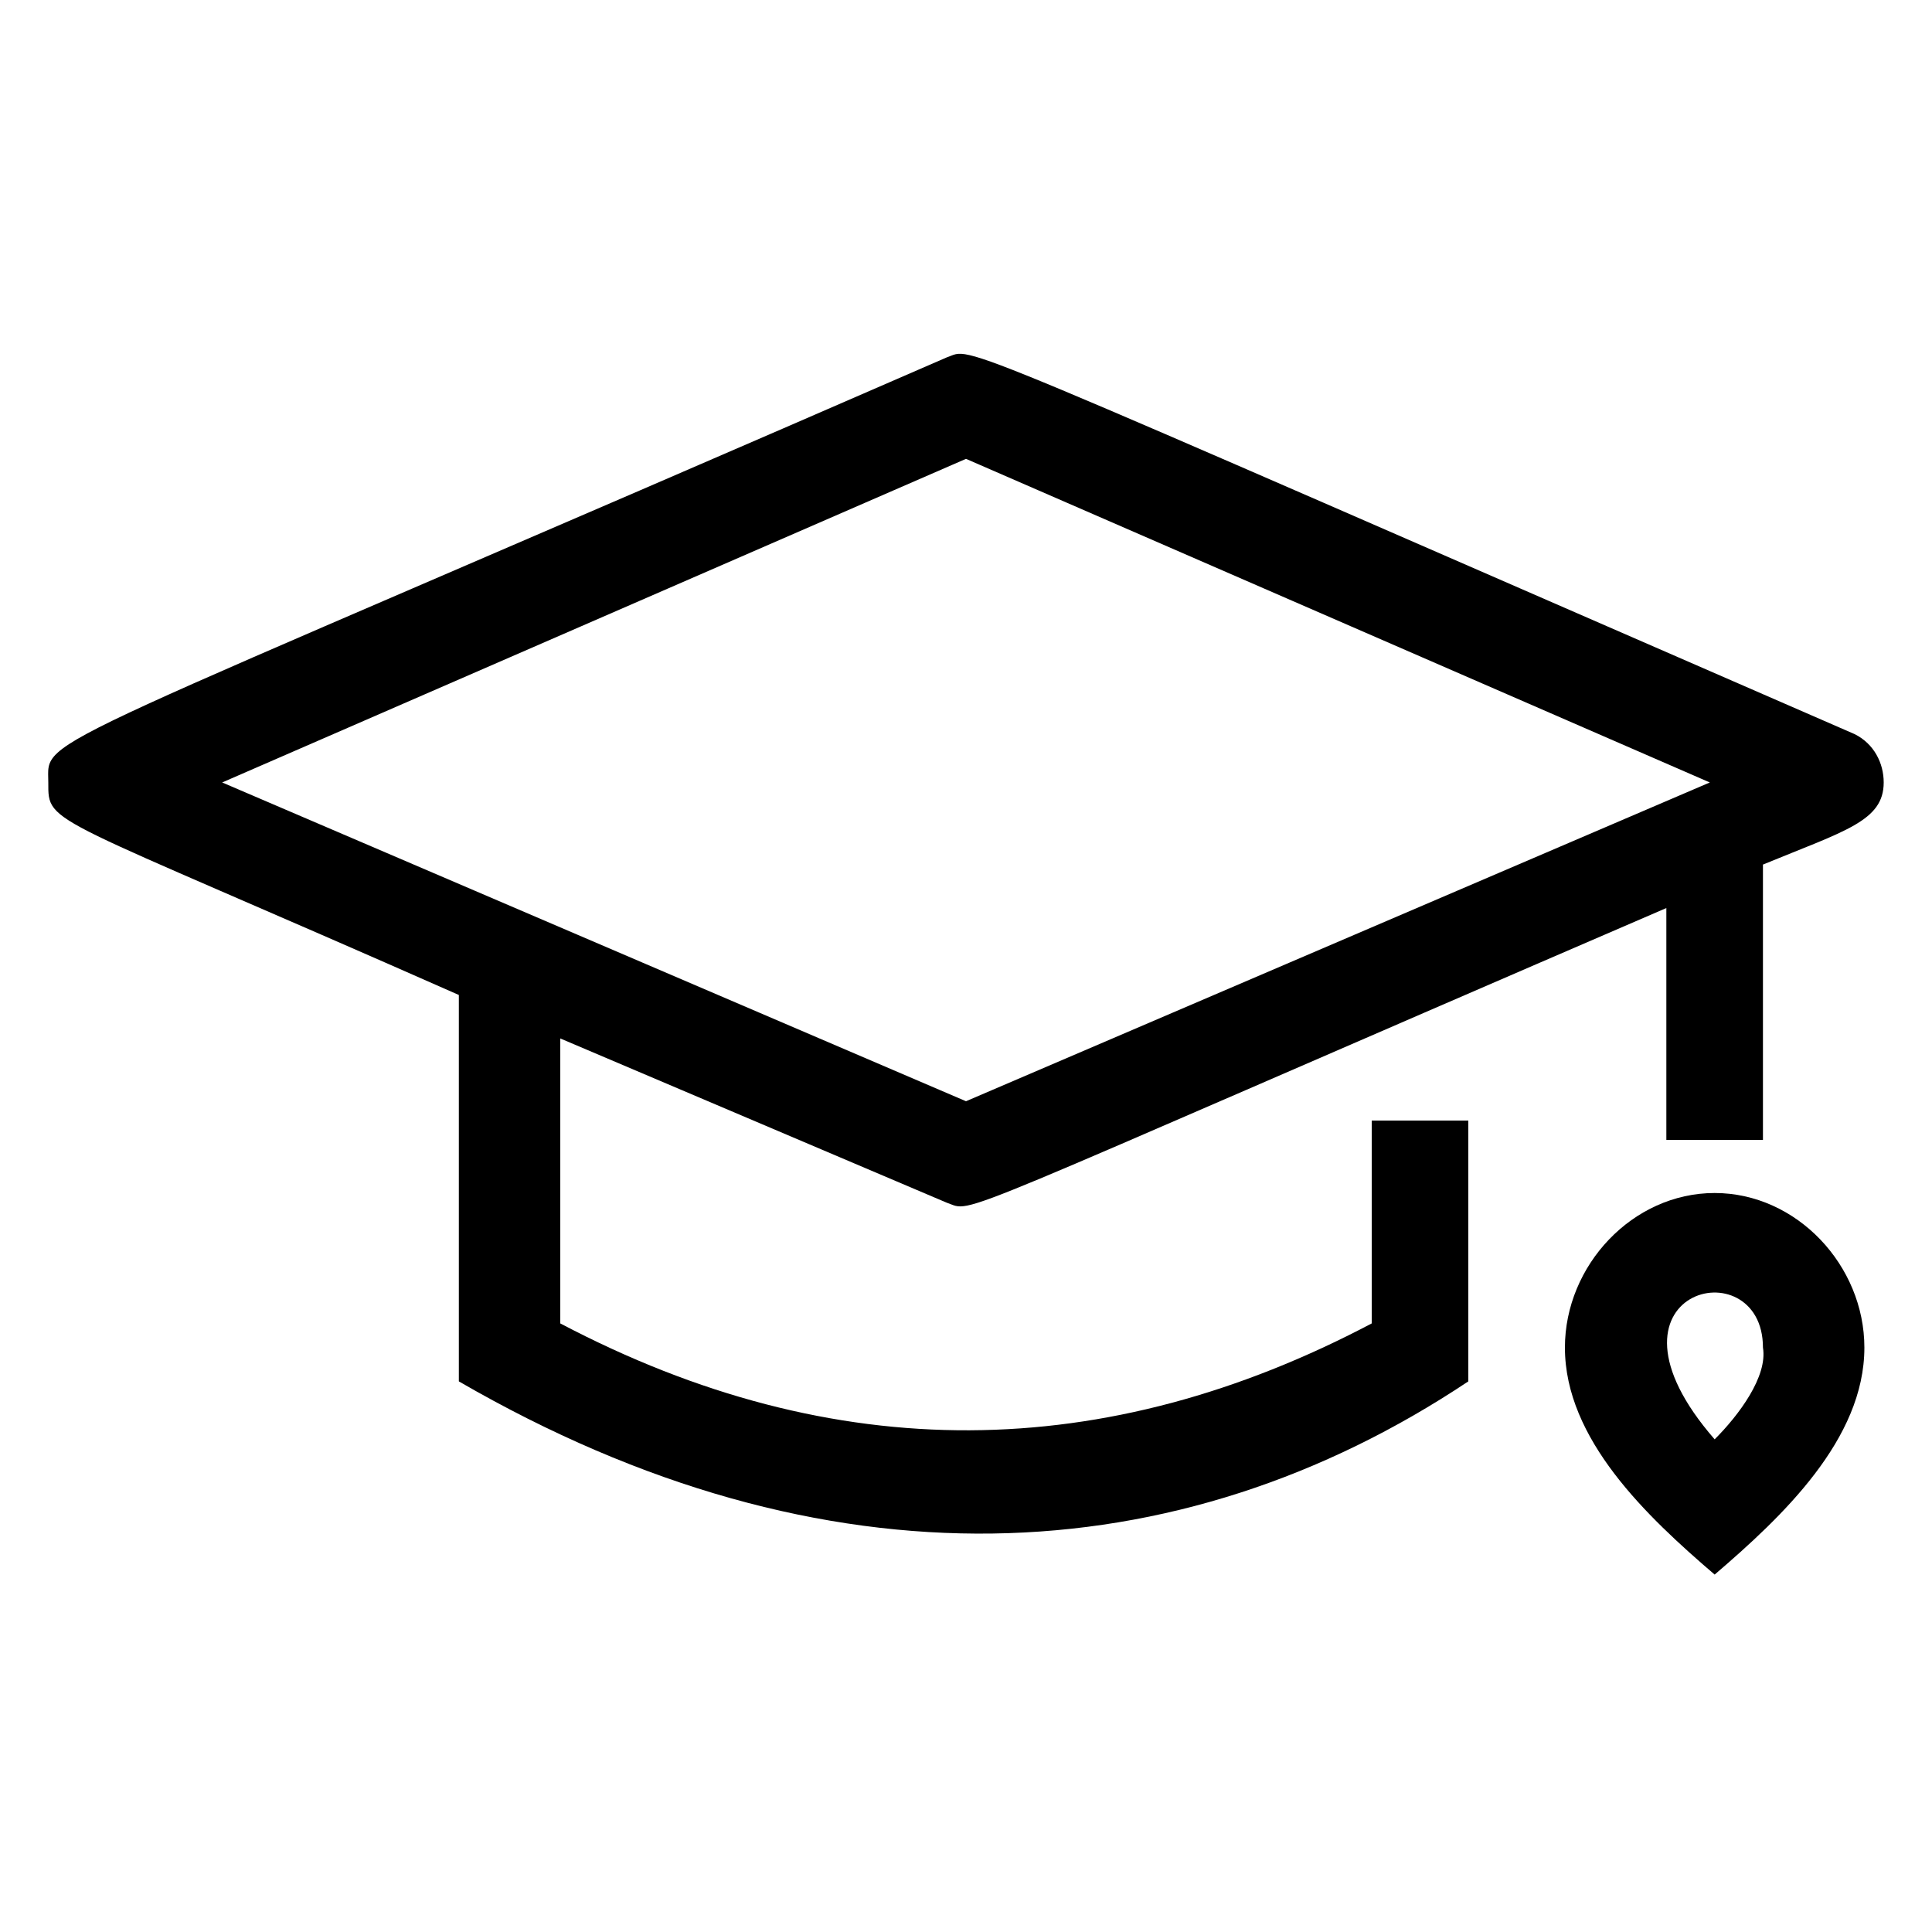
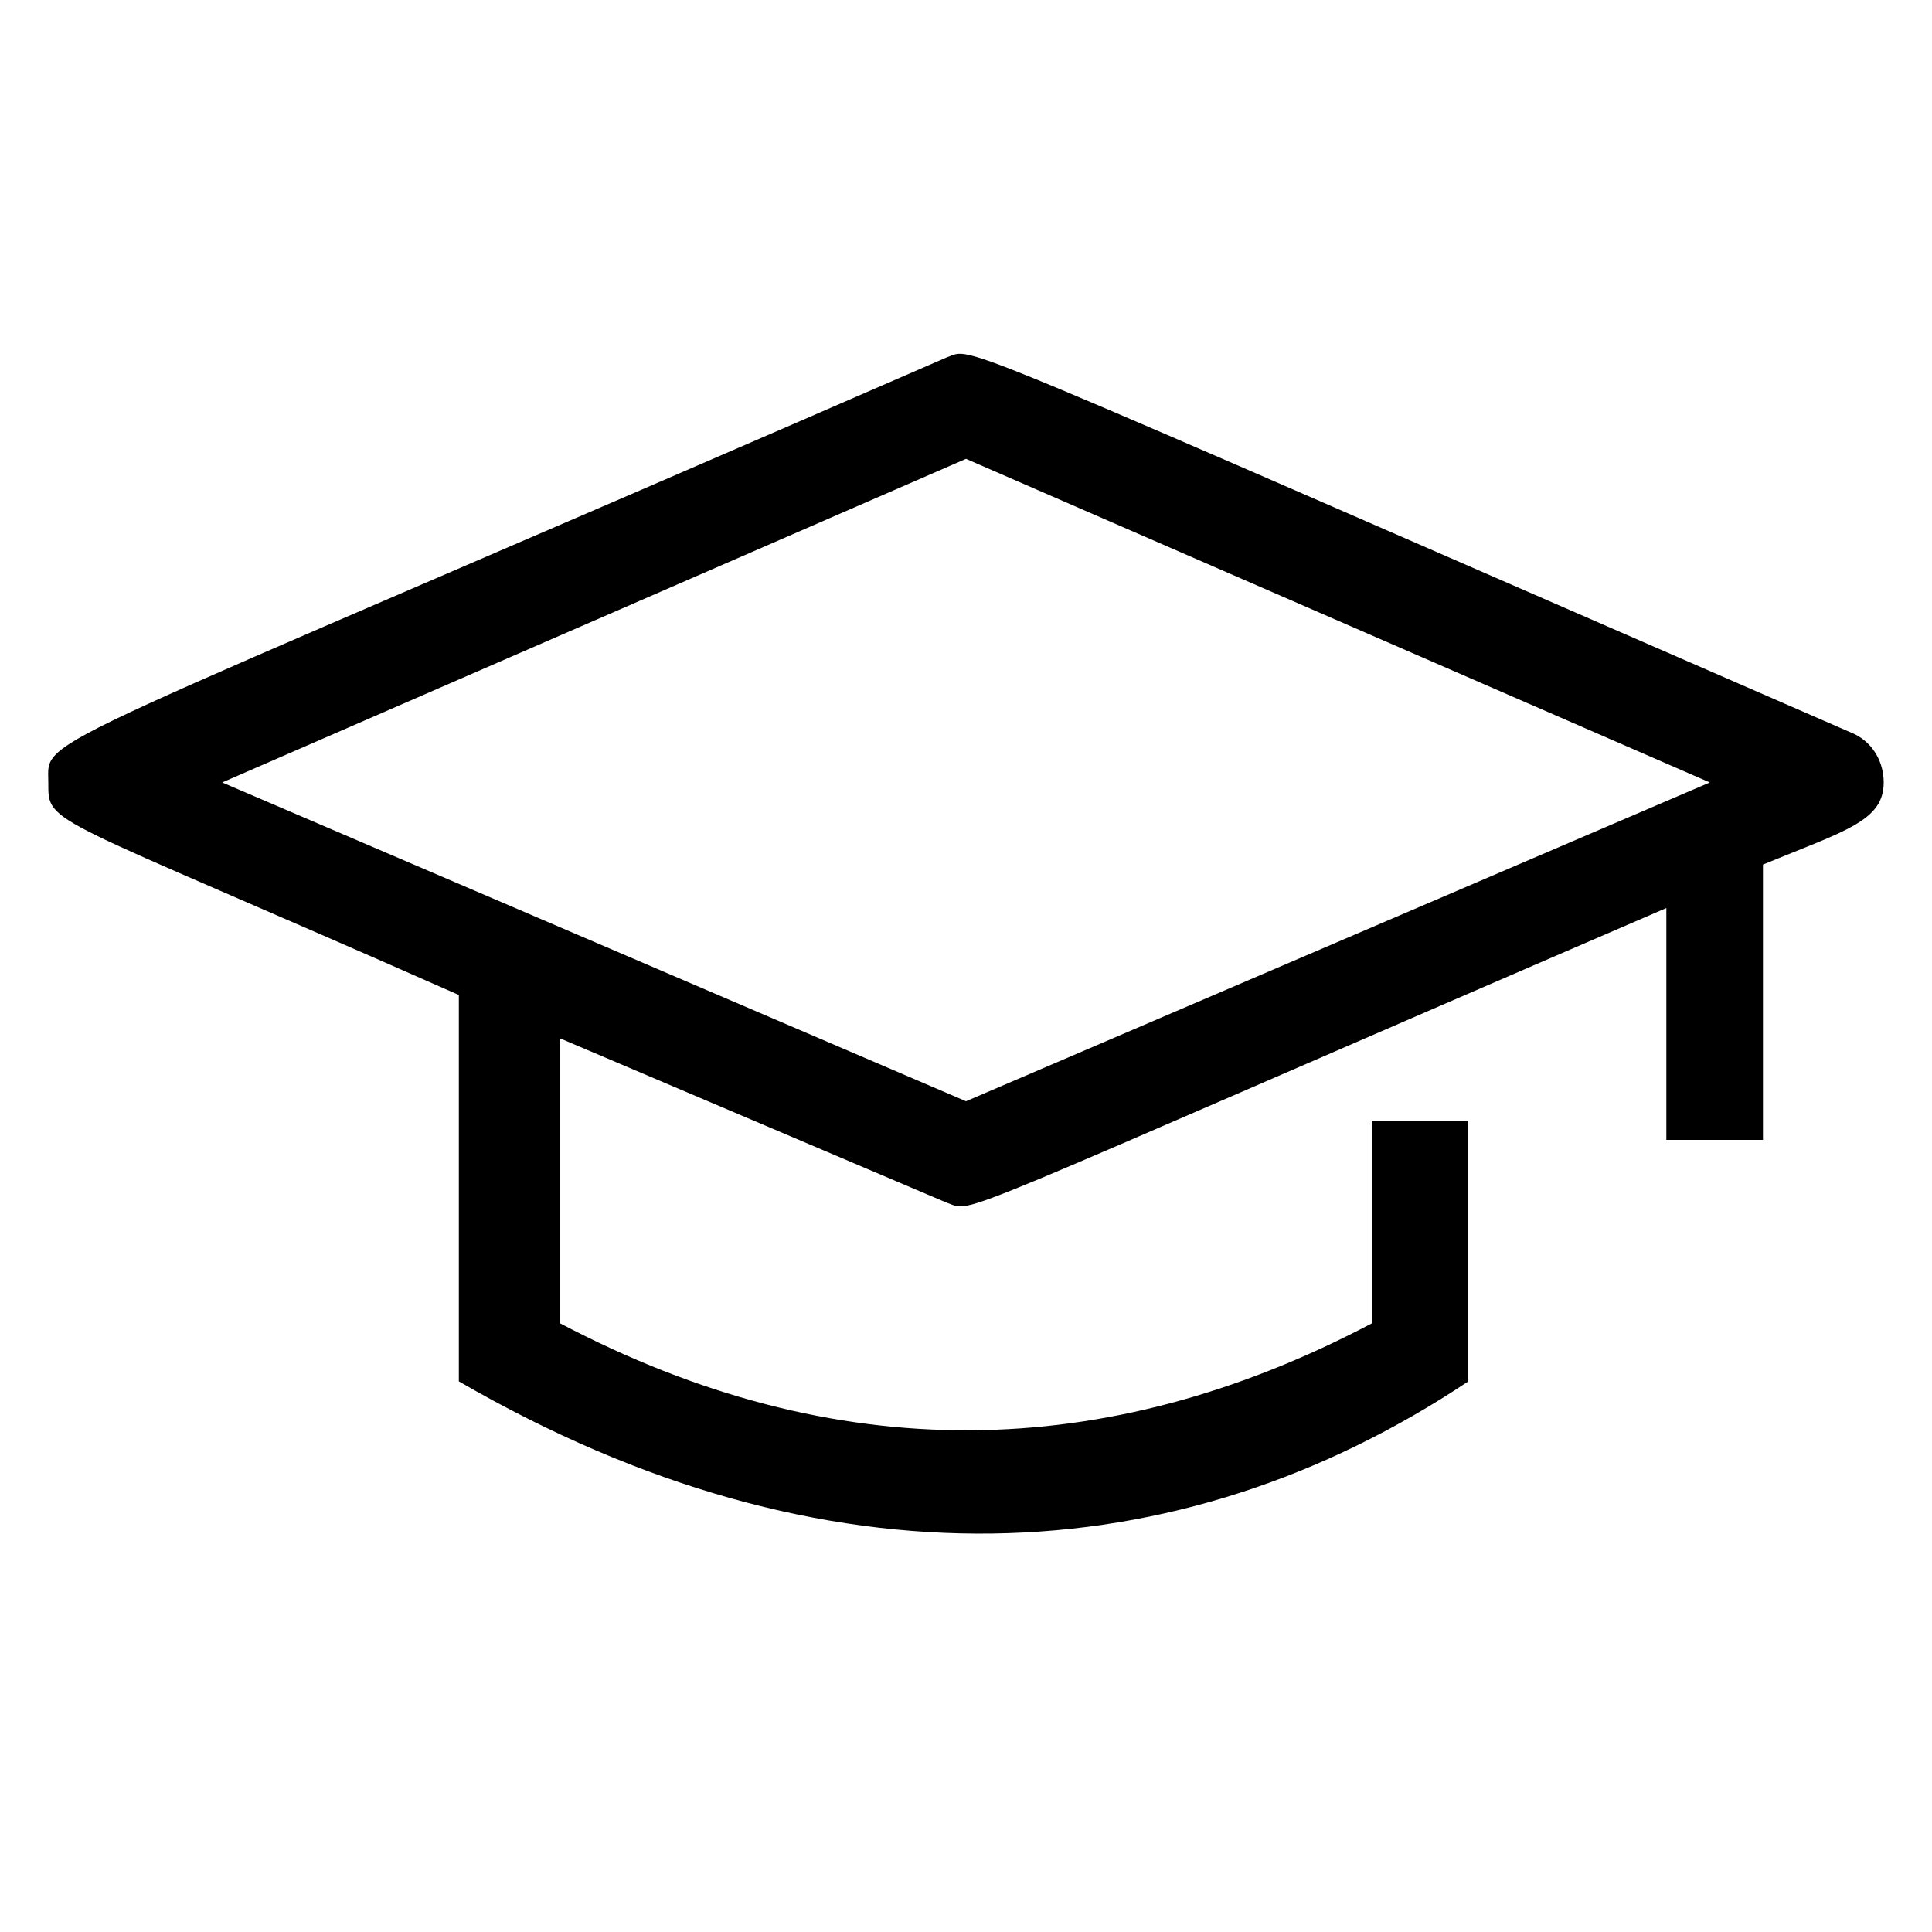
<svg xmlns="http://www.w3.org/2000/svg" version="1.1" x="0px" y="0px" viewBox="0 0 40 40" style="enable-background:new 0 0 40 40;" xml:space="preserve">
  <g id="레이어_2">
    <g>
      <path d="M38.4,15.2c-19.3-8.4-18.2-8-18.8-7.8C0.3,15.8,1,15.2,1,16.2c0,0.9-0.1,0.6,8.5,4.4v8c7.6,4.4,14.9,4,20.9,0v-5.4h-2v4.2    c-5.5,2.9-11.1,3-16.8,0v-5.9l8,3.4c0.6,0.2-0.4,0.5,14.9-6.1v4.8h2v-5.7c1.7-0.7,2.5-0.9,2.5-1.7C39,15.8,38.8,15.4,38.4,15.2z     M20,22.8L4.6,16.2L20,9.5l15.4,6.7L20,22.8z" />
-       <path d="M35.5,24.7c-1.7,0-3.1,1.5-3.1,3.2c0,1.9,1.7,3.5,3.1,4.7c1.4-1.2,3.1-2.8,3.1-4.7C38.6,26.2,37.2,24.7,35.5,24.7z     M35.5,29.8c-2.7-3.1,1-4,1-1.9C36.6,28.5,36,29.3,35.5,29.8z" />
    </g>
  </g>
</svg>